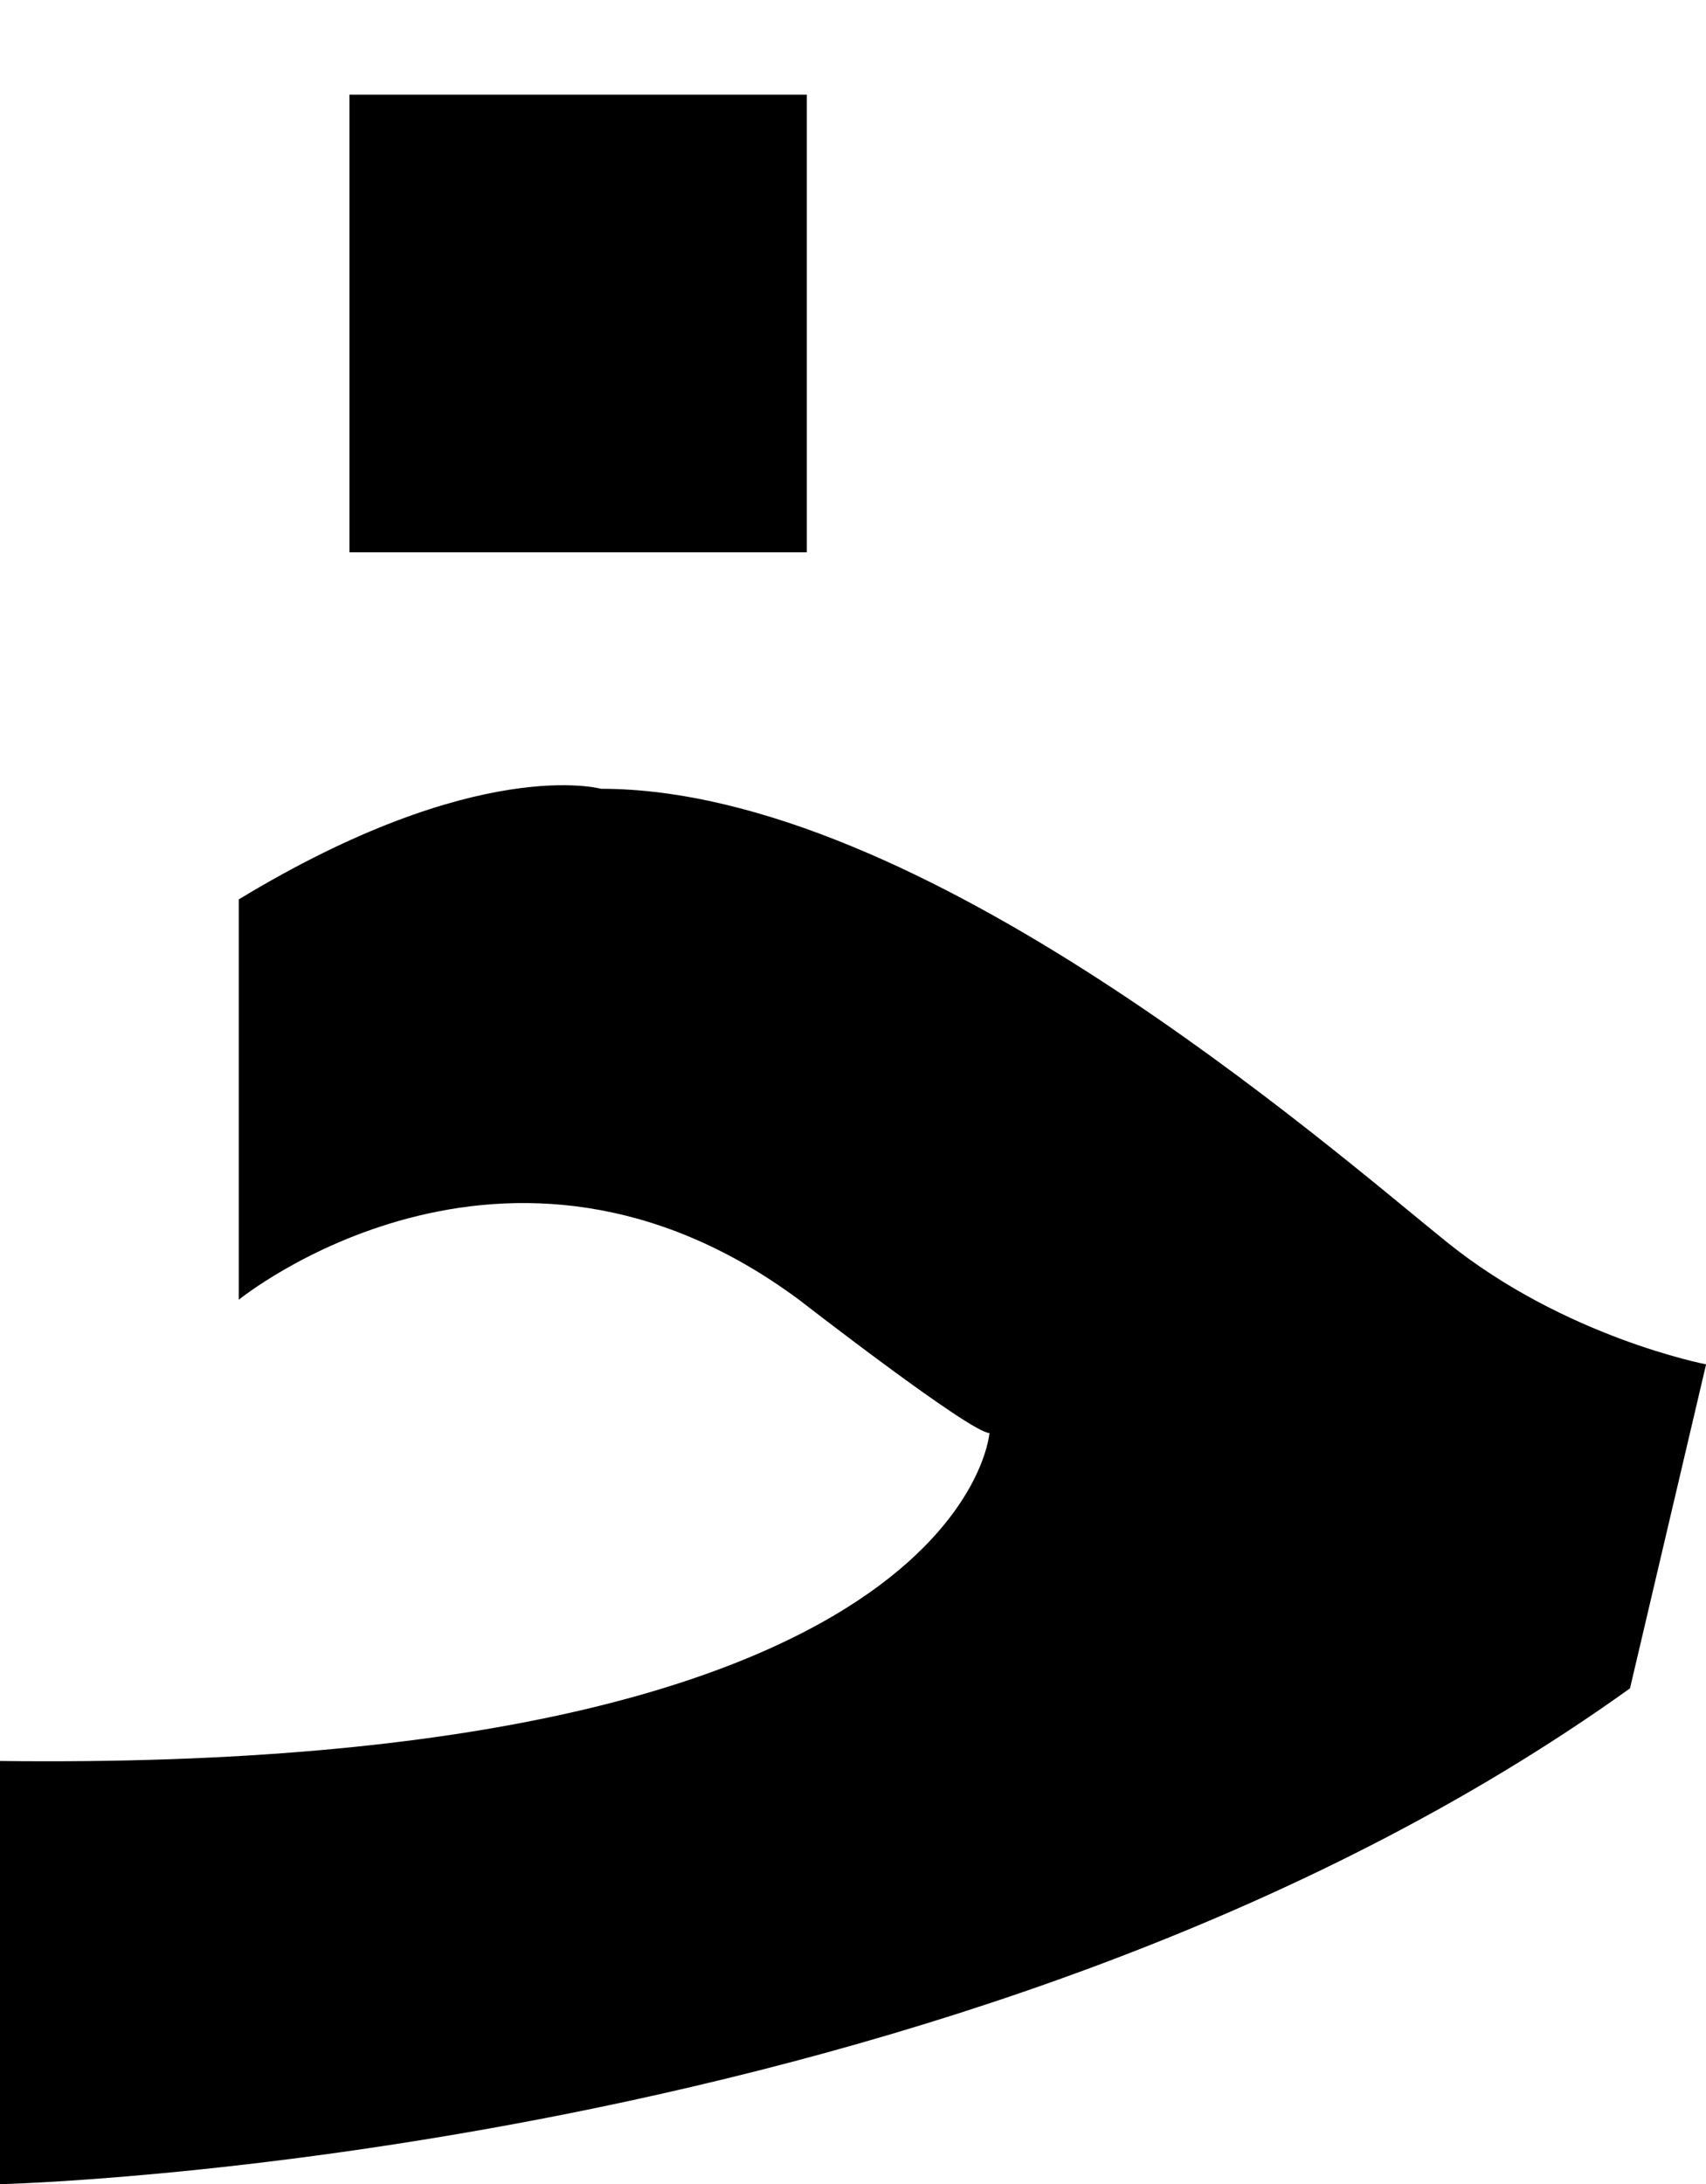
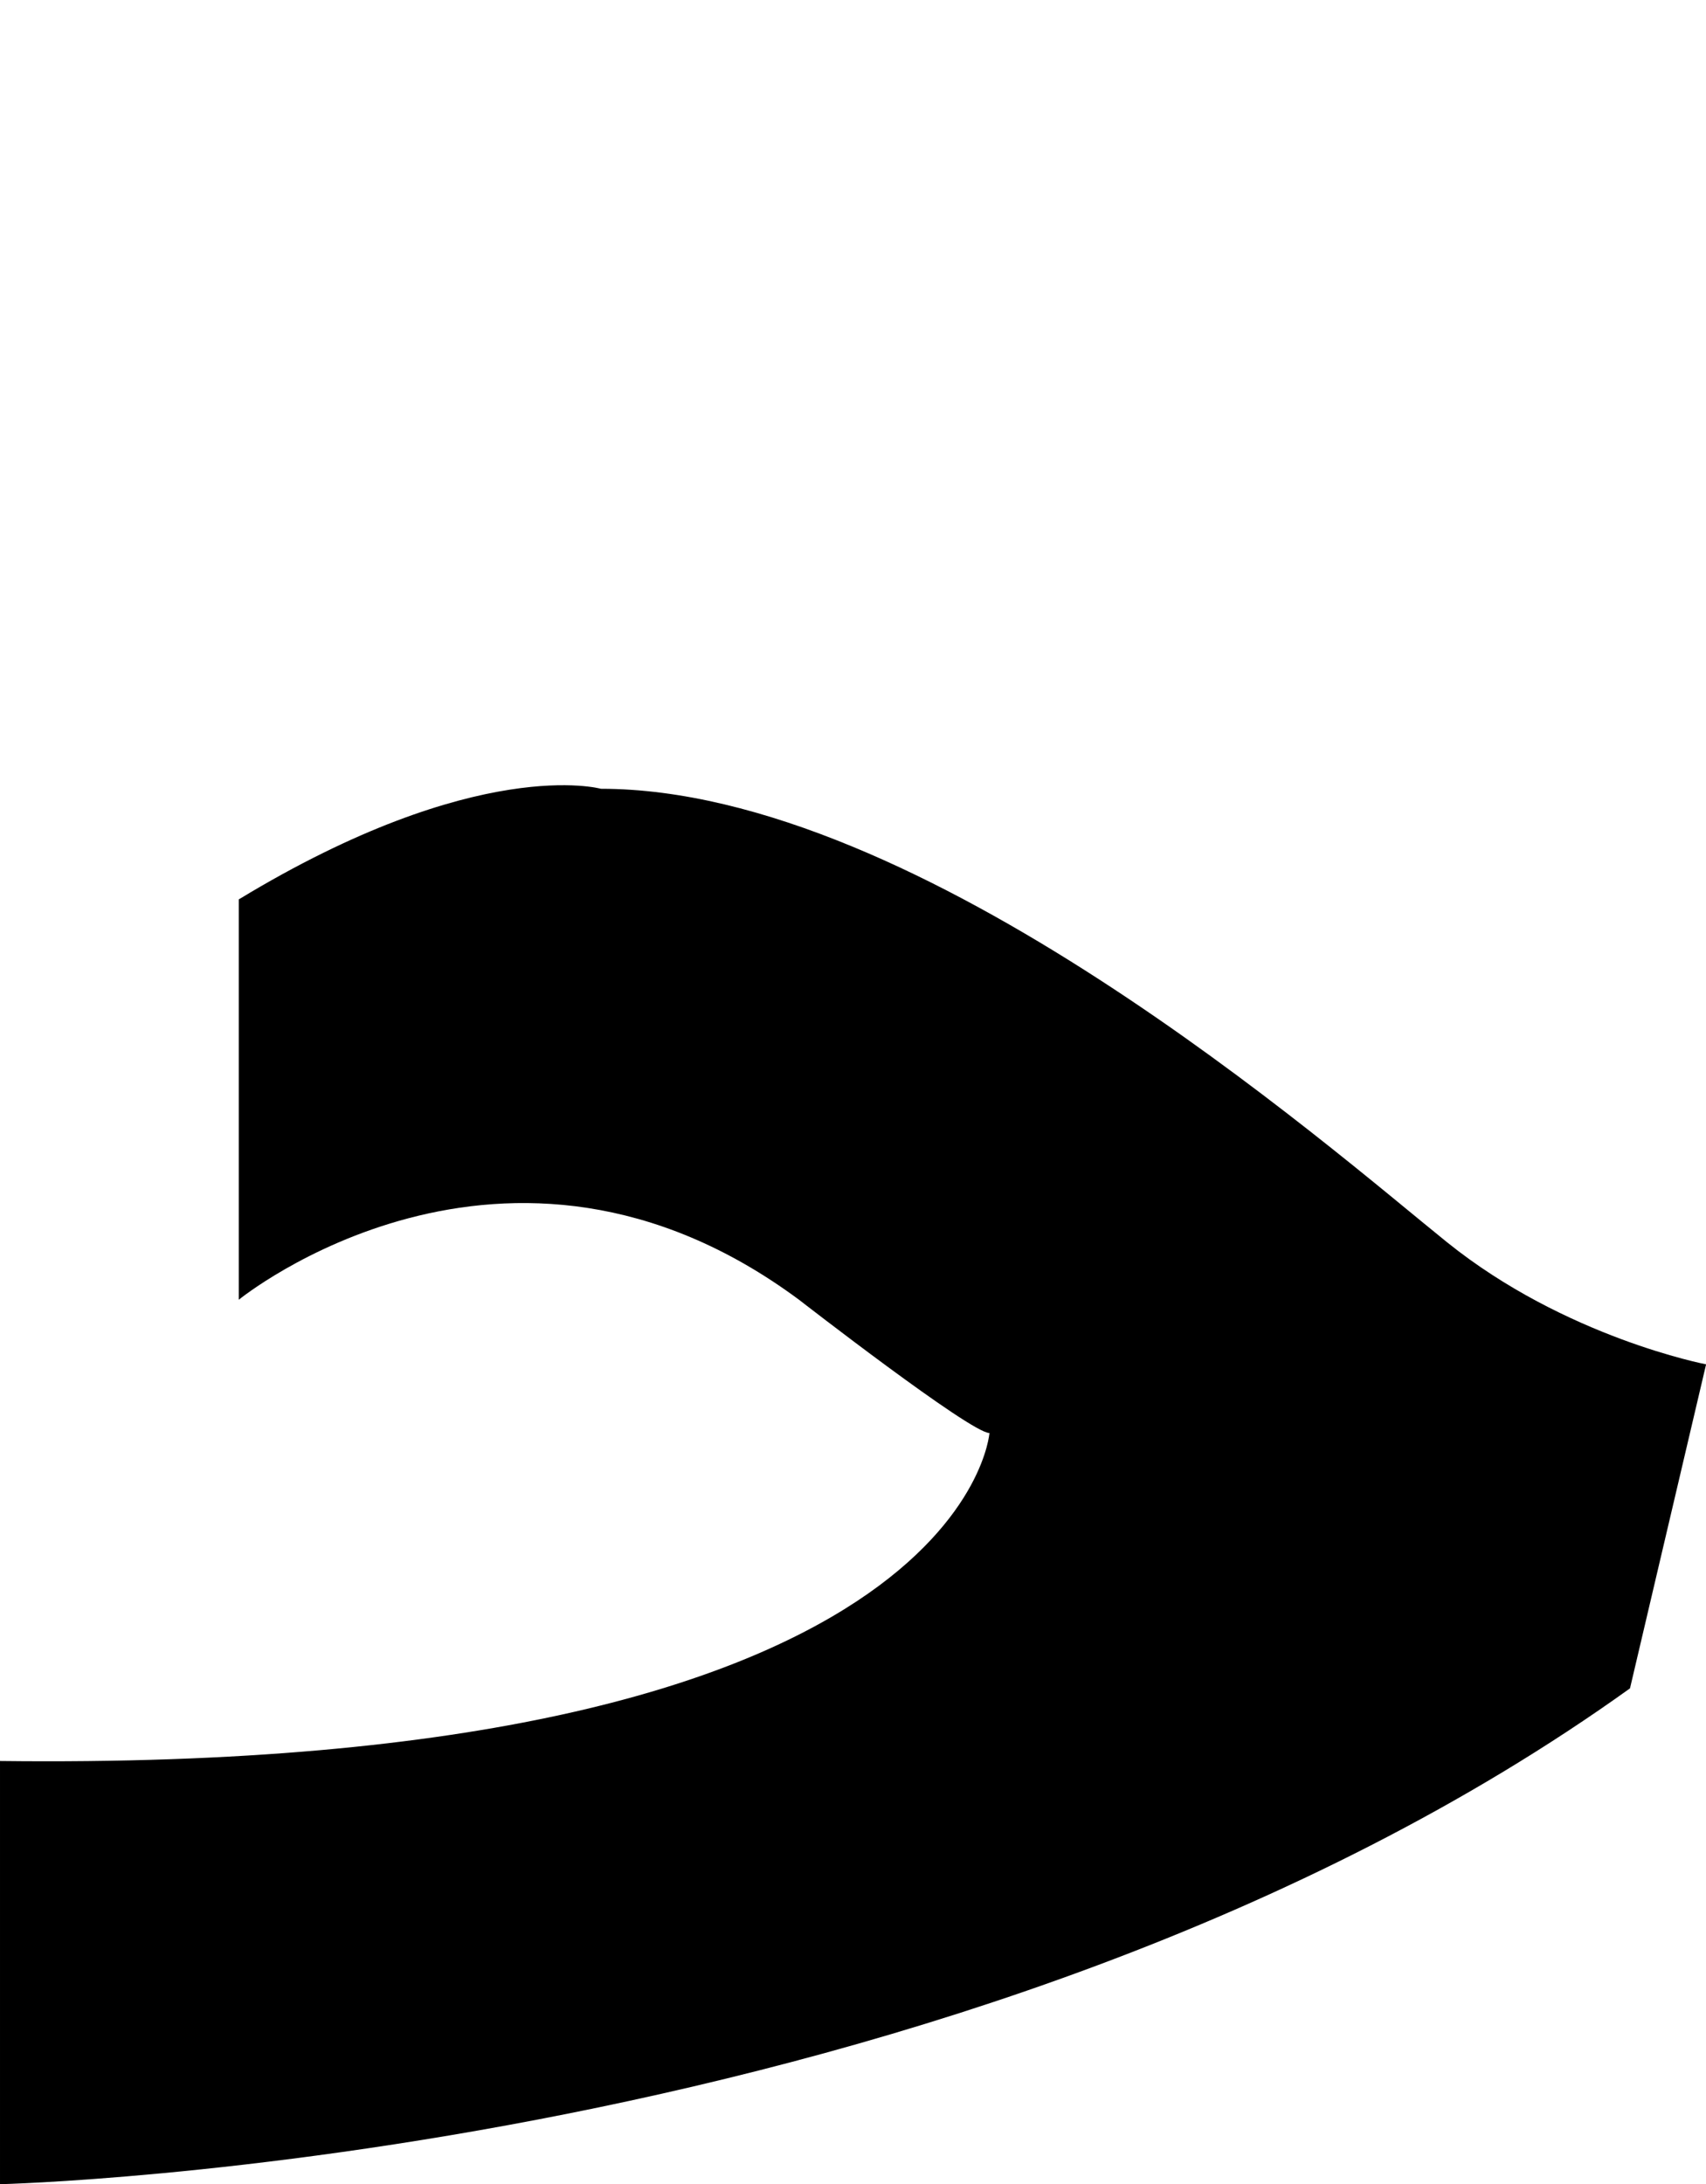
<svg xmlns="http://www.w3.org/2000/svg" version="1.1" id="Capa_1" x="0px" y="0px" width="18.068px" height="23.123px" viewBox="0 0 18.068 23.123" style="enable-background:new 0 0 18.068 23.123;" xml:space="preserve">
  <g>
    <path d="M2.529,9.521v4.238c0,0,2.825-2.303,5.933,0c0,0,1.817,1.411,2.017,1.411c0,0-0.257,3.594-10.479,3.472v4.48   c0,0,10.28-0.241,17.263-5.249l0.806-3.43c0,0-1.49-0.284-2.743-1.292C14.074,12.143,9.756,8.35,6.364,8.35   C6.364,8.35,5.06,7.986,2.529,9.521z" />
-     <rect x="3.701" y="1.002" width="4.844" height="4.845" />
  </g>
  <g>
</g>
  <g>
</g>
  <g>
</g>
  <g>
</g>
  <g>
</g>
  <g>
</g>
  <g>
</g>
  <g>
</g>
  <g>
</g>
  <g>
</g>
  <g>
</g>
  <g>
</g>
  <g>
</g>
  <g>
</g>
  <g>
</g>
</svg>